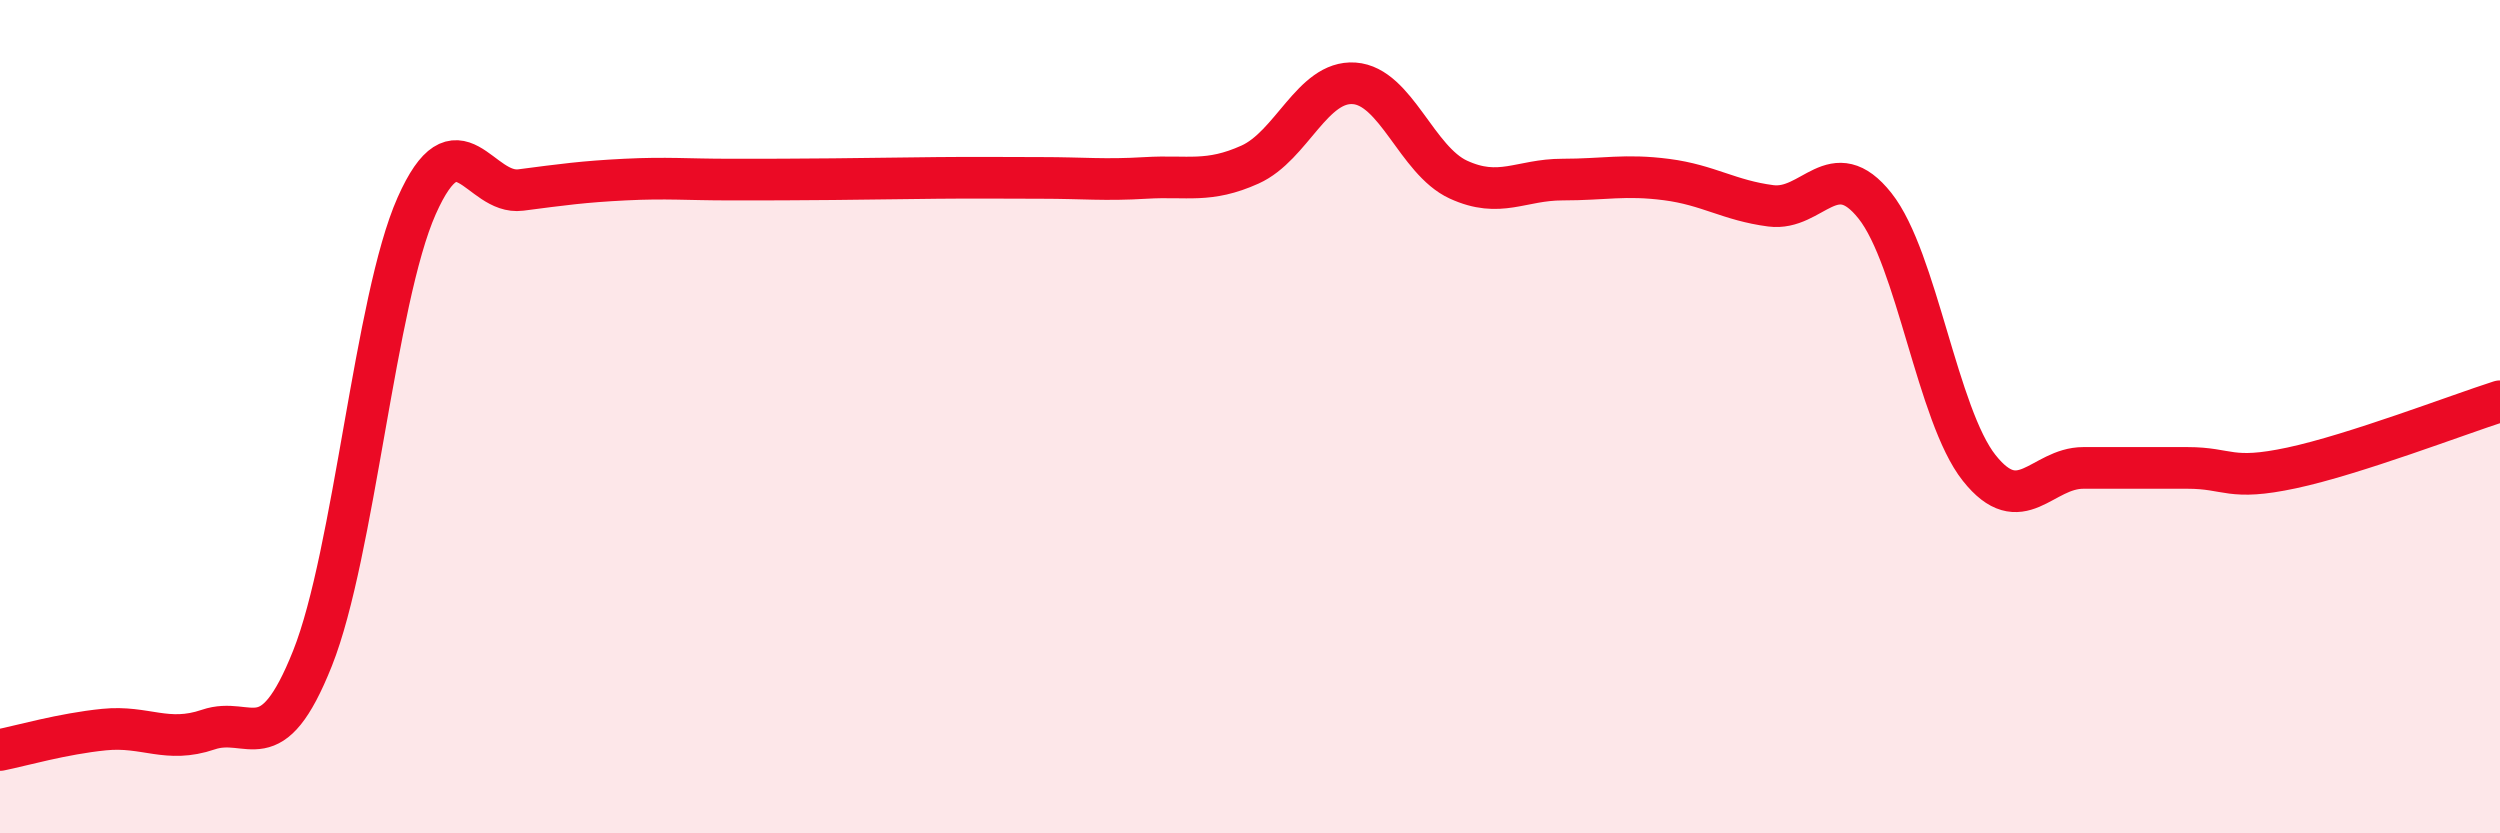
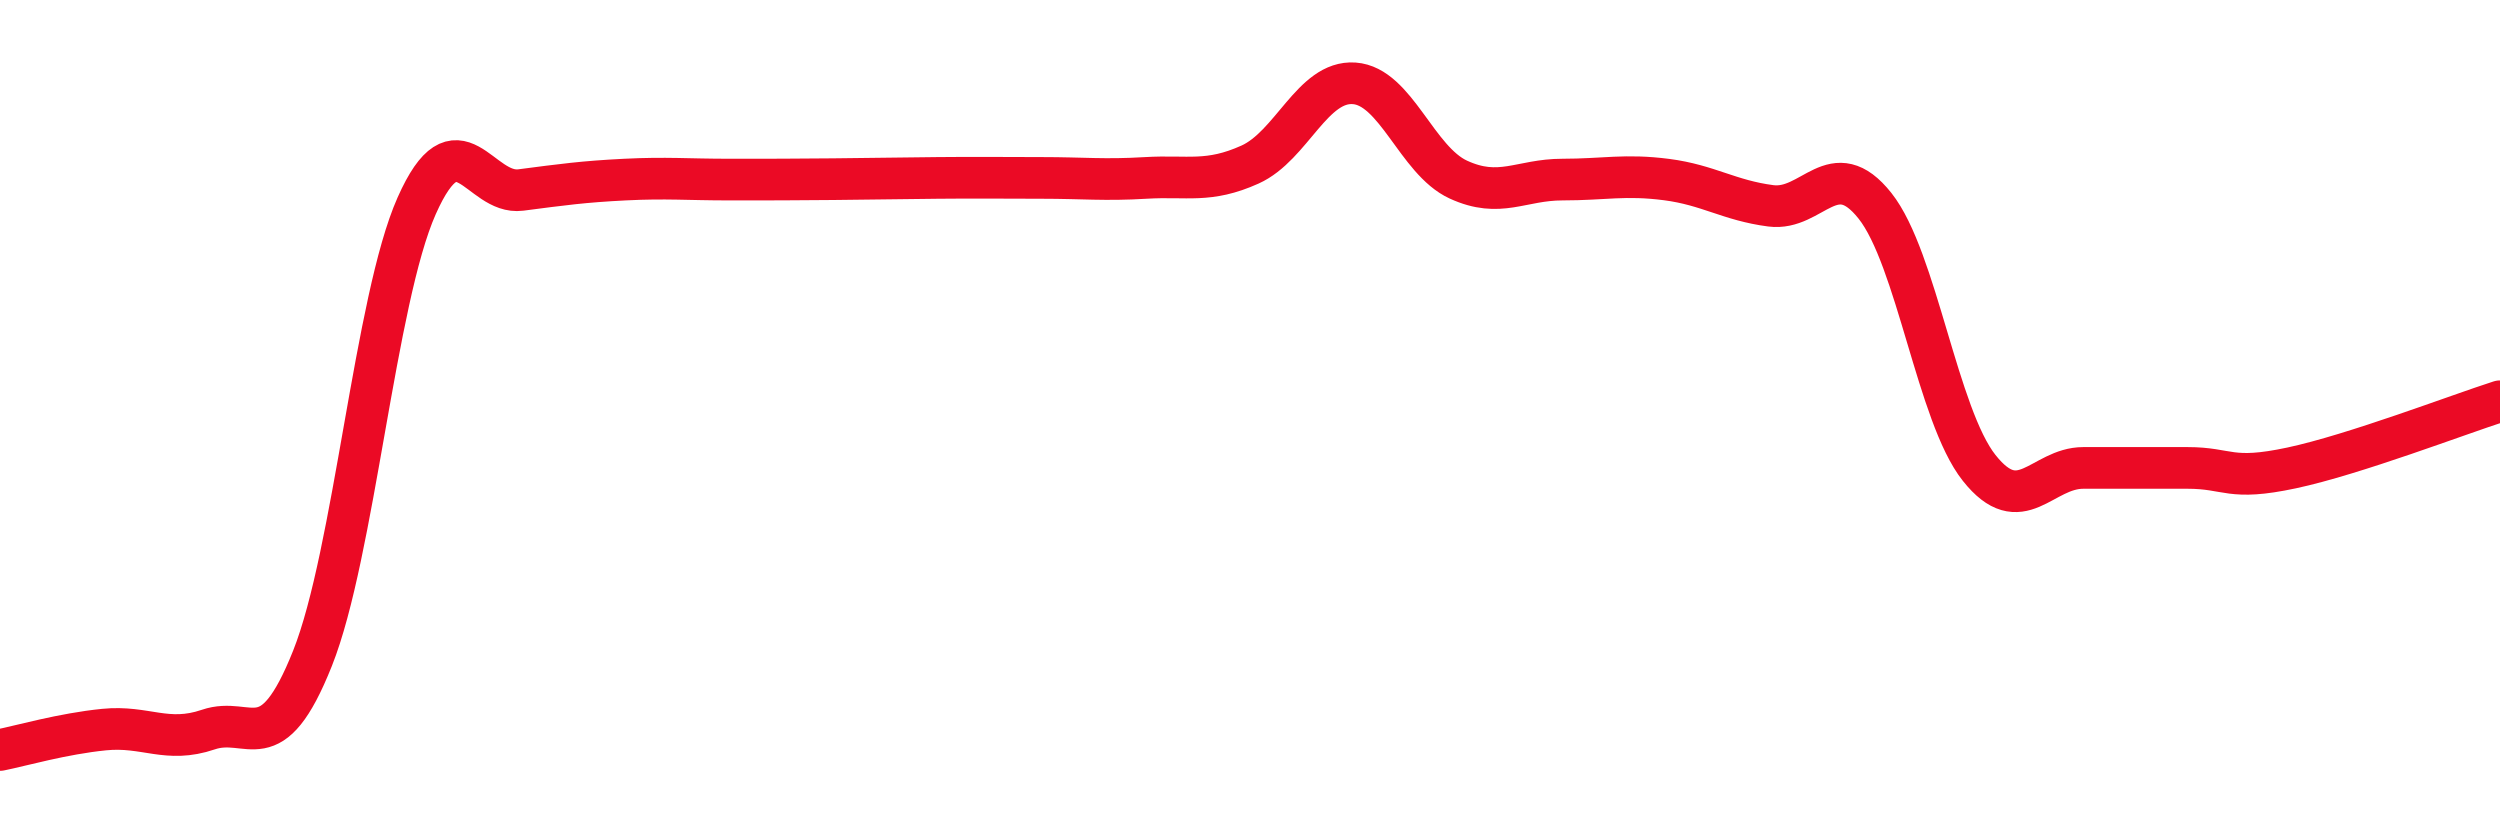
<svg xmlns="http://www.w3.org/2000/svg" width="60" height="20" viewBox="0 0 60 20">
-   <path d="M 0,18 C 0.5,17.9 1.5,17.61 2.5,17.51 C 3.5,17.41 4,17.85 5,17.51 C 6,17.17 6.5,18.31 7.5,15.8 C 8.5,13.29 9,7.19 10,4.94 C 11,2.69 11.5,4.69 12.5,4.56 C 13.5,4.43 14,4.36 15,4.31 C 16,4.26 16.5,4.31 17.5,4.31 C 18.5,4.31 19,4.31 20,4.3 C 21,4.29 21.5,4.28 22.5,4.27 C 23.5,4.26 24,4.27 25,4.27 C 26,4.27 26.5,4.33 27.5,4.27 C 28.5,4.21 29,4.4 30,3.95 C 31,3.5 31.5,1.93 32.5,2 C 33.5,2.07 34,3.85 35,4.31 C 36,4.77 36.5,4.31 37.5,4.31 C 38.5,4.31 39,4.18 40,4.31 C 41,4.44 41.5,4.81 42.5,4.94 C 43.5,5.07 44,3.68 45,4.94 C 46,6.2 46.5,9.97 47.5,11.23 C 48.5,12.49 49,11.23 50,11.23 C 51,11.23 51.5,11.23 52.5,11.23 C 53.5,11.23 53.5,11.55 55,11.23 C 56.5,10.91 59,9.95 60,9.63L60 20L0 20Z" fill="#EB0A25" opacity="0.1" stroke-linecap="round" stroke-linejoin="round" />
  <path d="M 0,18 C 0.5,17.9 1.5,17.61 2.5,17.51 C 3.5,17.41 4,17.85 5,17.51 C 6,17.17 6.5,18.31 7.5,15.8 C 8.5,13.29 9,7.19 10,4.94 C 11,2.69 11.5,4.69 12.5,4.56 C 13.5,4.43 14,4.36 15,4.31 C 16,4.26 16.5,4.31 17.5,4.31 C 18.5,4.31 19,4.31 20,4.3 C 21,4.29 21.5,4.28 22.5,4.27 C 23.5,4.26 24,4.27 25,4.27 C 26,4.27 26.5,4.33 27.5,4.27 C 28.5,4.21 29,4.4 30,3.95 C 31,3.5 31.5,1.93 32.5,2 C 33.5,2.07 34,3.85 35,4.31 C 36,4.77 36.5,4.31 37.5,4.31 C 38.5,4.31 39,4.18 40,4.31 C 41,4.44 41.5,4.81 42.5,4.94 C 43.5,5.07 44,3.68 45,4.94 C 46,6.2 46.5,9.97 47.5,11.23 C 48.5,12.49 49,11.23 50,11.23 C 51,11.23 51.5,11.23 52.5,11.23 C 53.5,11.23 53.5,11.55 55,11.23 C 56.5,10.91 59,9.95 60,9.63" stroke="#EB0A25" stroke-width="1" fill="none" stroke-linecap="round" stroke-linejoin="round" />
</svg>